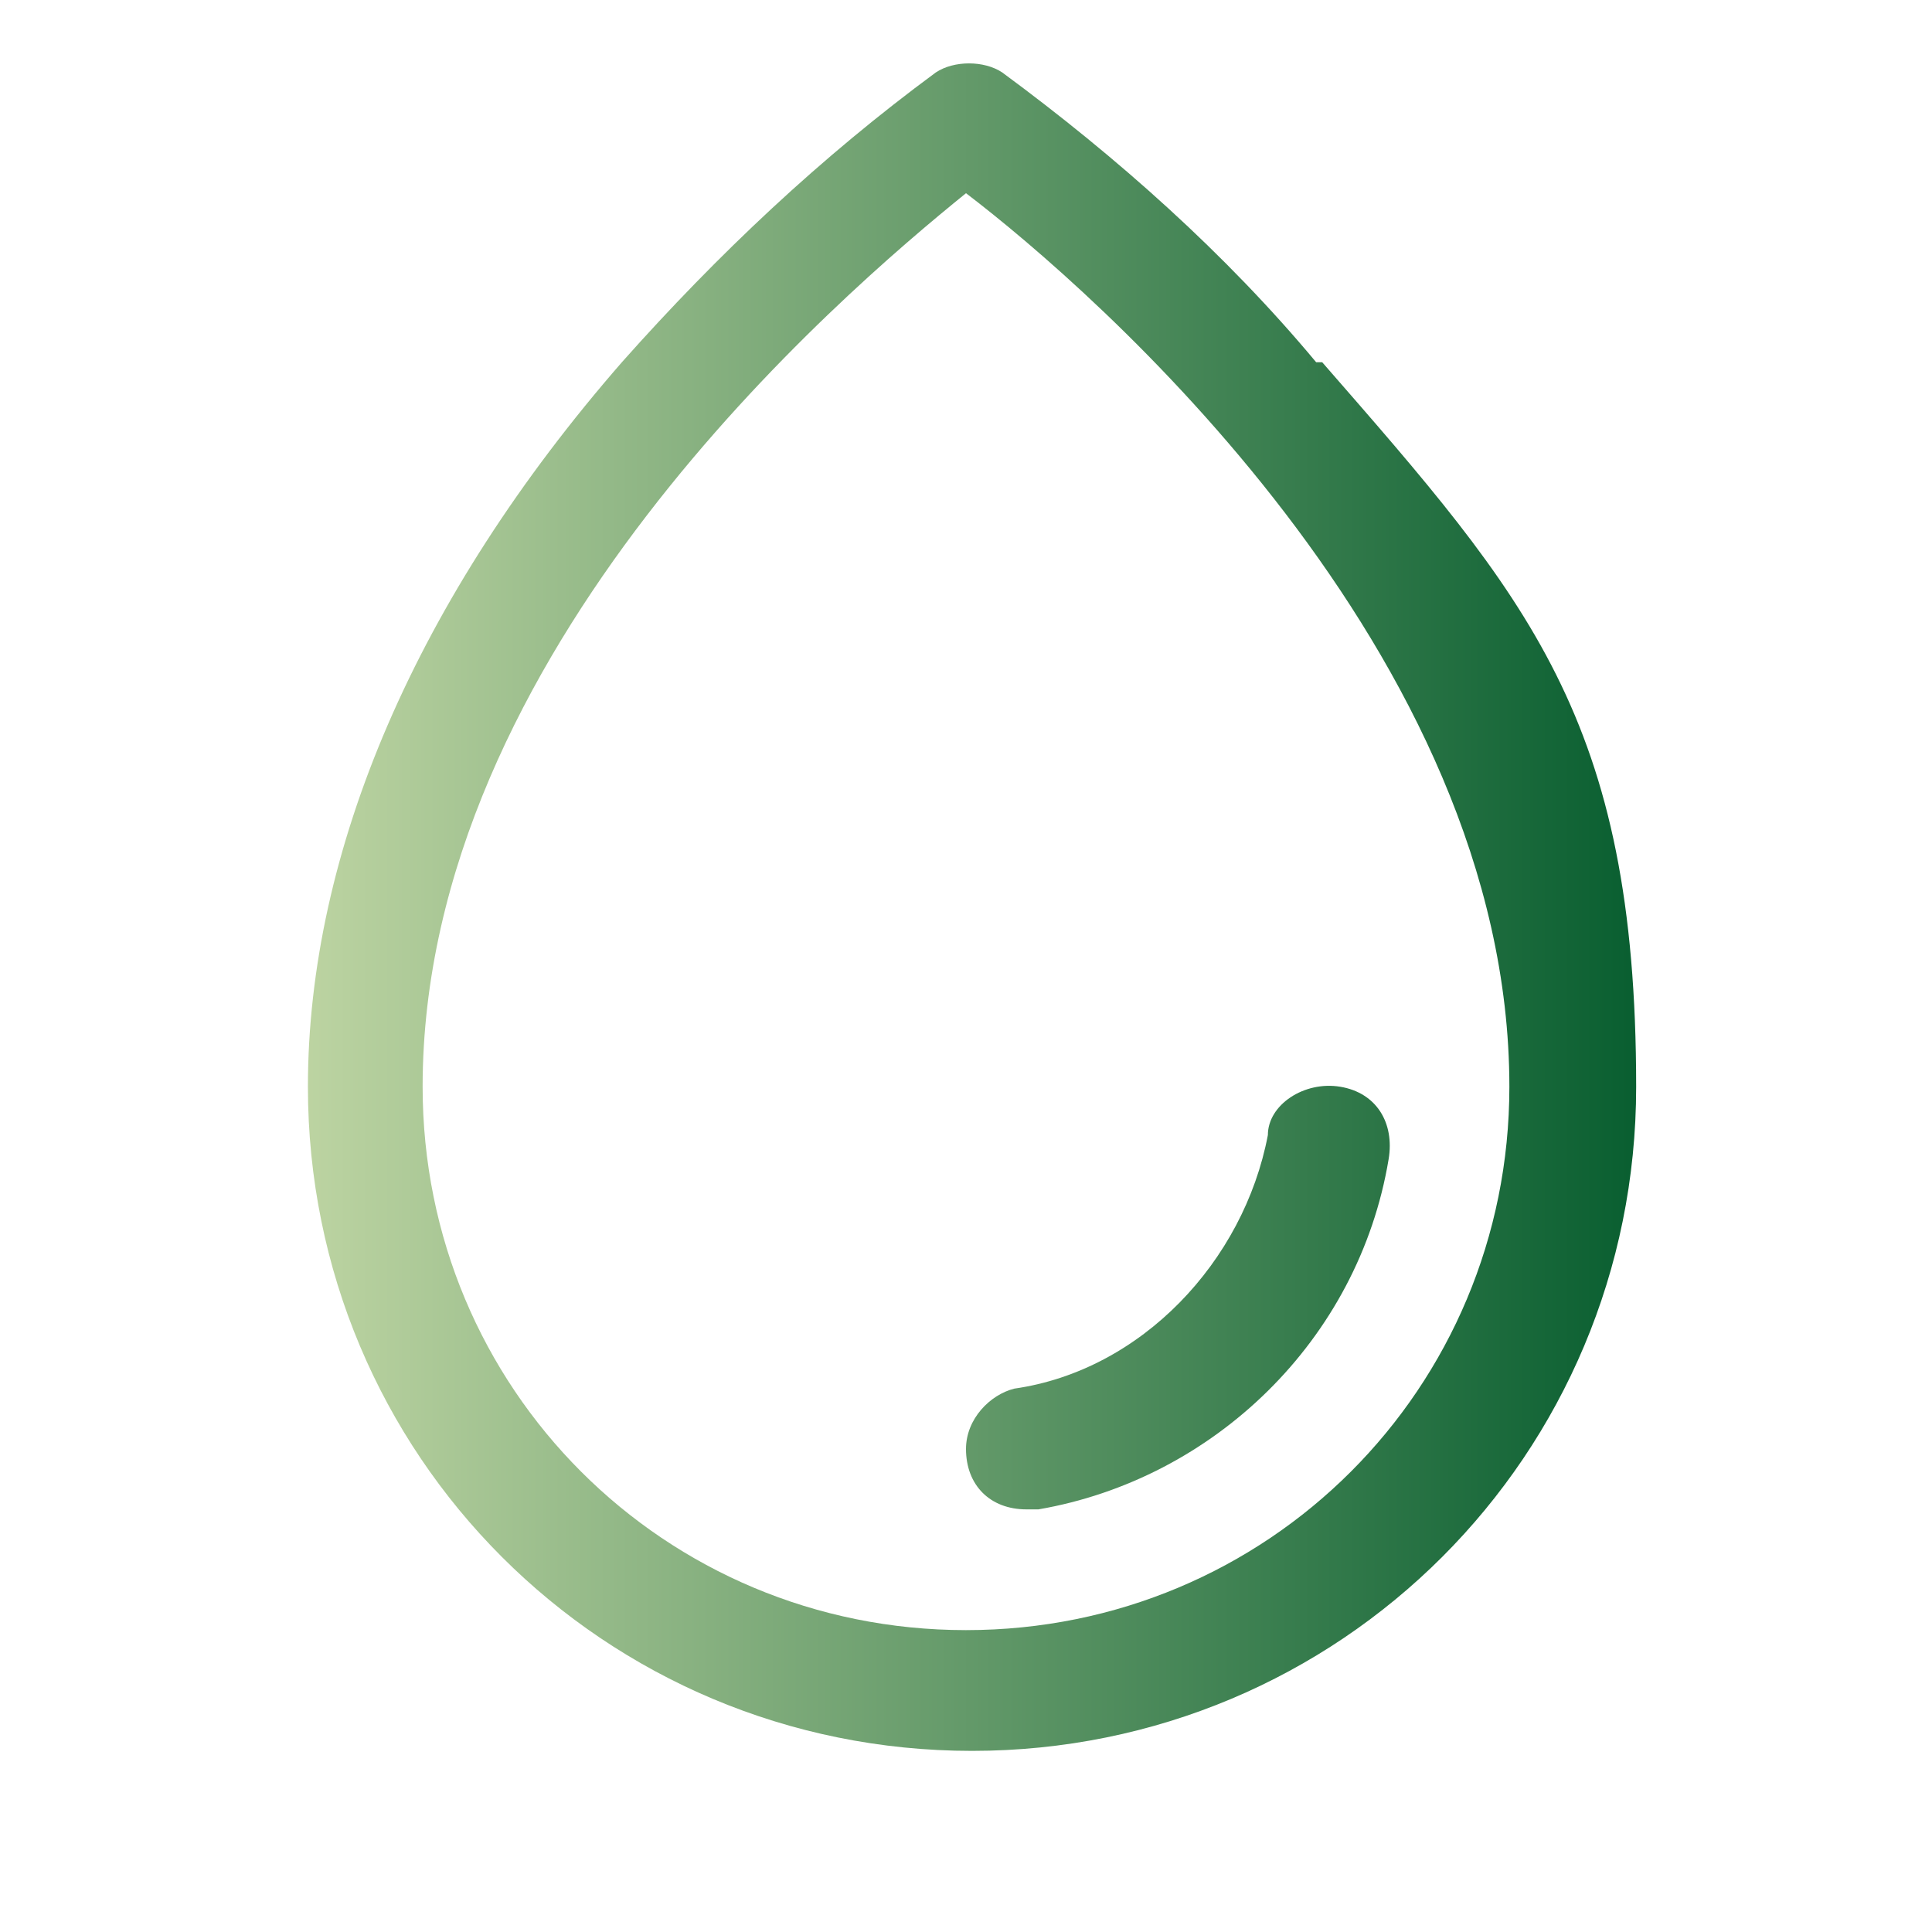
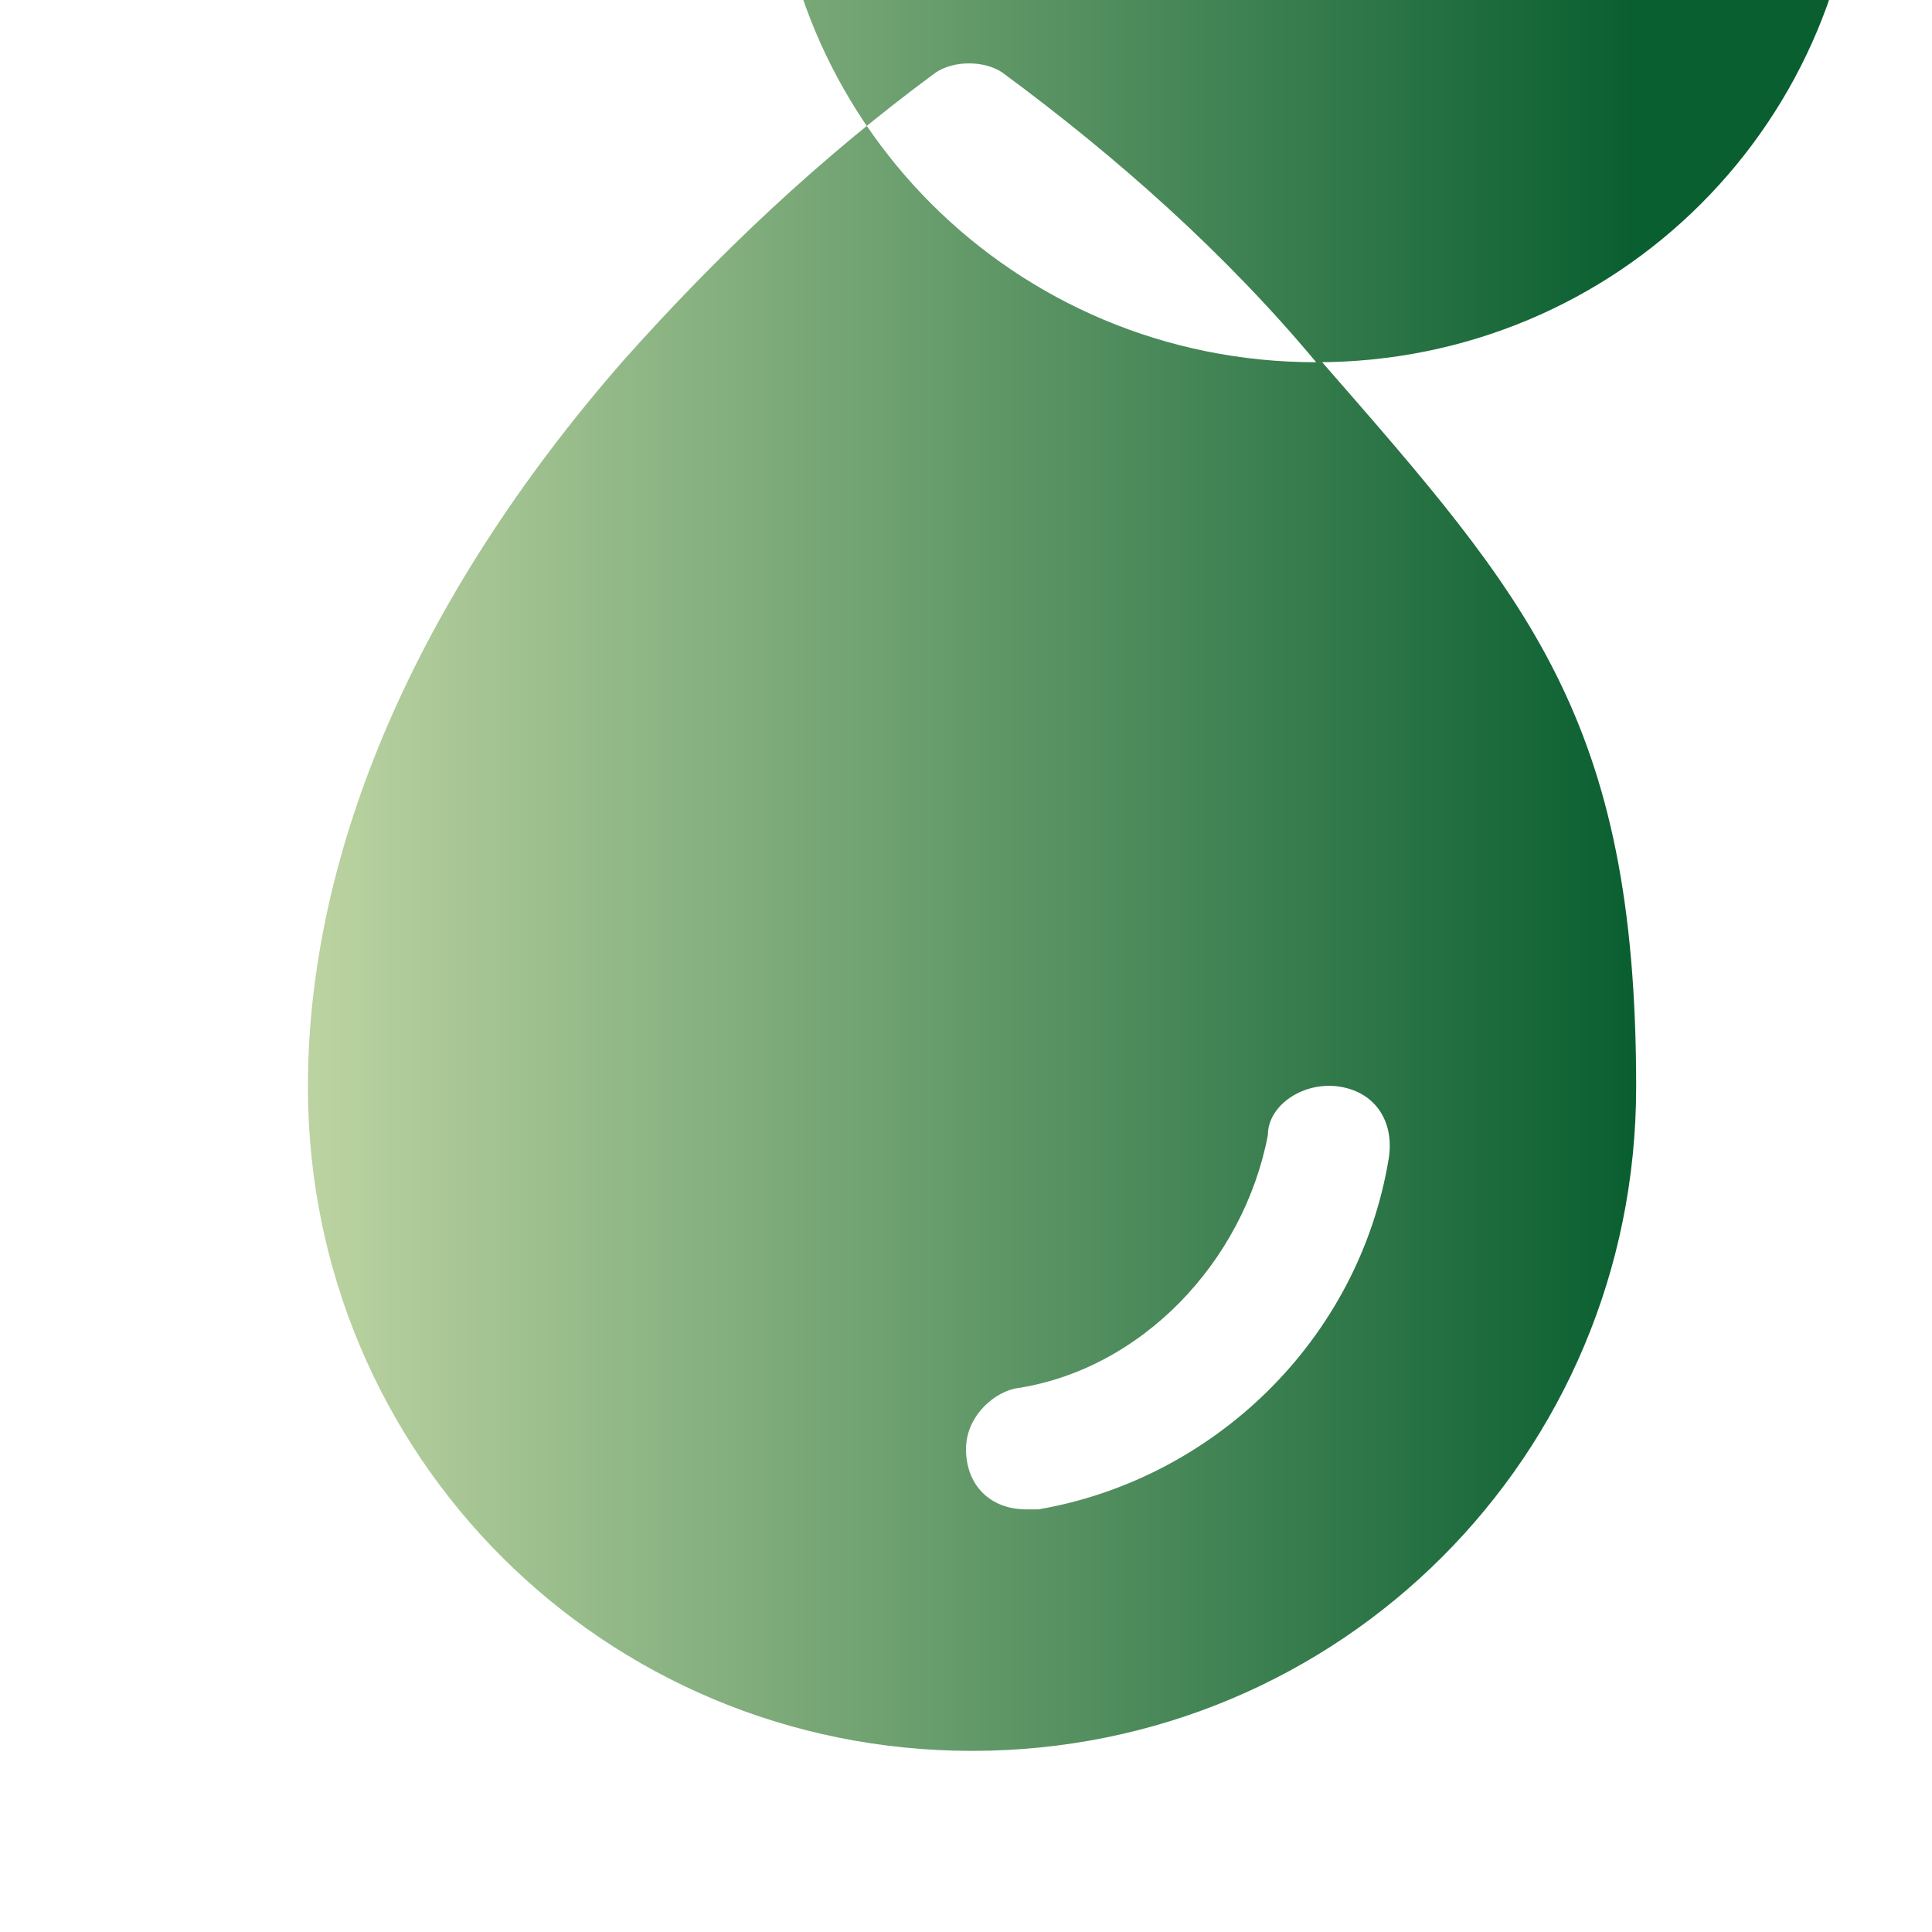
<svg xmlns="http://www.w3.org/2000/svg" id="Layer_1" version="1.1" viewBox="0 0 32 32">
  <defs>
    <style>
      .st0 {
        fill: url(#linear-gradient);
      }
    </style>
    <linearGradient id="linear-gradient" x1="5" y1="15" x2="27" y2="15" gradientUnits="userSpaceOnUse">
      <stop offset="0" stop-color="#bdd4a2" />
      <stop offset="1" stop-color="#0a5f31" />
    </linearGradient>
  </defs>
-   <path class="st0" d="M21.8,6c-1.5-1.8-3.3-3.4-5.2-4.8-.3-.2-.8-.2-1.1,0-1.9,1.4-3.6,3-5.2,4.8-3.4,3.9-5.2,8.1-5.2,12,0,6.1,4.9,11,11,11s11-4.9,11-11-1.8-8.1-5.2-12ZM16,27c-5,0-9-4-9-9,0-7.2,6.9-13.1,9-14.8,2.1,1.6,9,7.6,9,14.8,0,5-4,9-9,9ZM23,19.2c-.5,3-2.9,5.3-5.8,5.8,0,0-.1,0-.2,0-.6,0-1-.4-1-1,0-.5.4-.9.8-1,2.1-.3,3.8-2.1,4.2-4.2,0-.5.6-.9,1.2-.8s.9.6.8,1.2h0Z" />
+   <path class="st0" d="M21.8,6c-1.5-1.8-3.3-3.4-5.2-4.8-.3-.2-.8-.2-1.1,0-1.9,1.4-3.6,3-5.2,4.8-3.4,3.9-5.2,8.1-5.2,12,0,6.1,4.9,11,11,11s11-4.9,11-11-1.8-8.1-5.2-12Zc-5,0-9-4-9-9,0-7.2,6.9-13.1,9-14.8,2.1,1.6,9,7.6,9,14.8,0,5-4,9-9,9ZM23,19.2c-.5,3-2.9,5.3-5.8,5.8,0,0-.1,0-.2,0-.6,0-1-.4-1-1,0-.5.4-.9.8-1,2.1-.3,3.8-2.1,4.2-4.2,0-.5.6-.9,1.2-.8s.9.6.8,1.2h0Z" />
</svg>